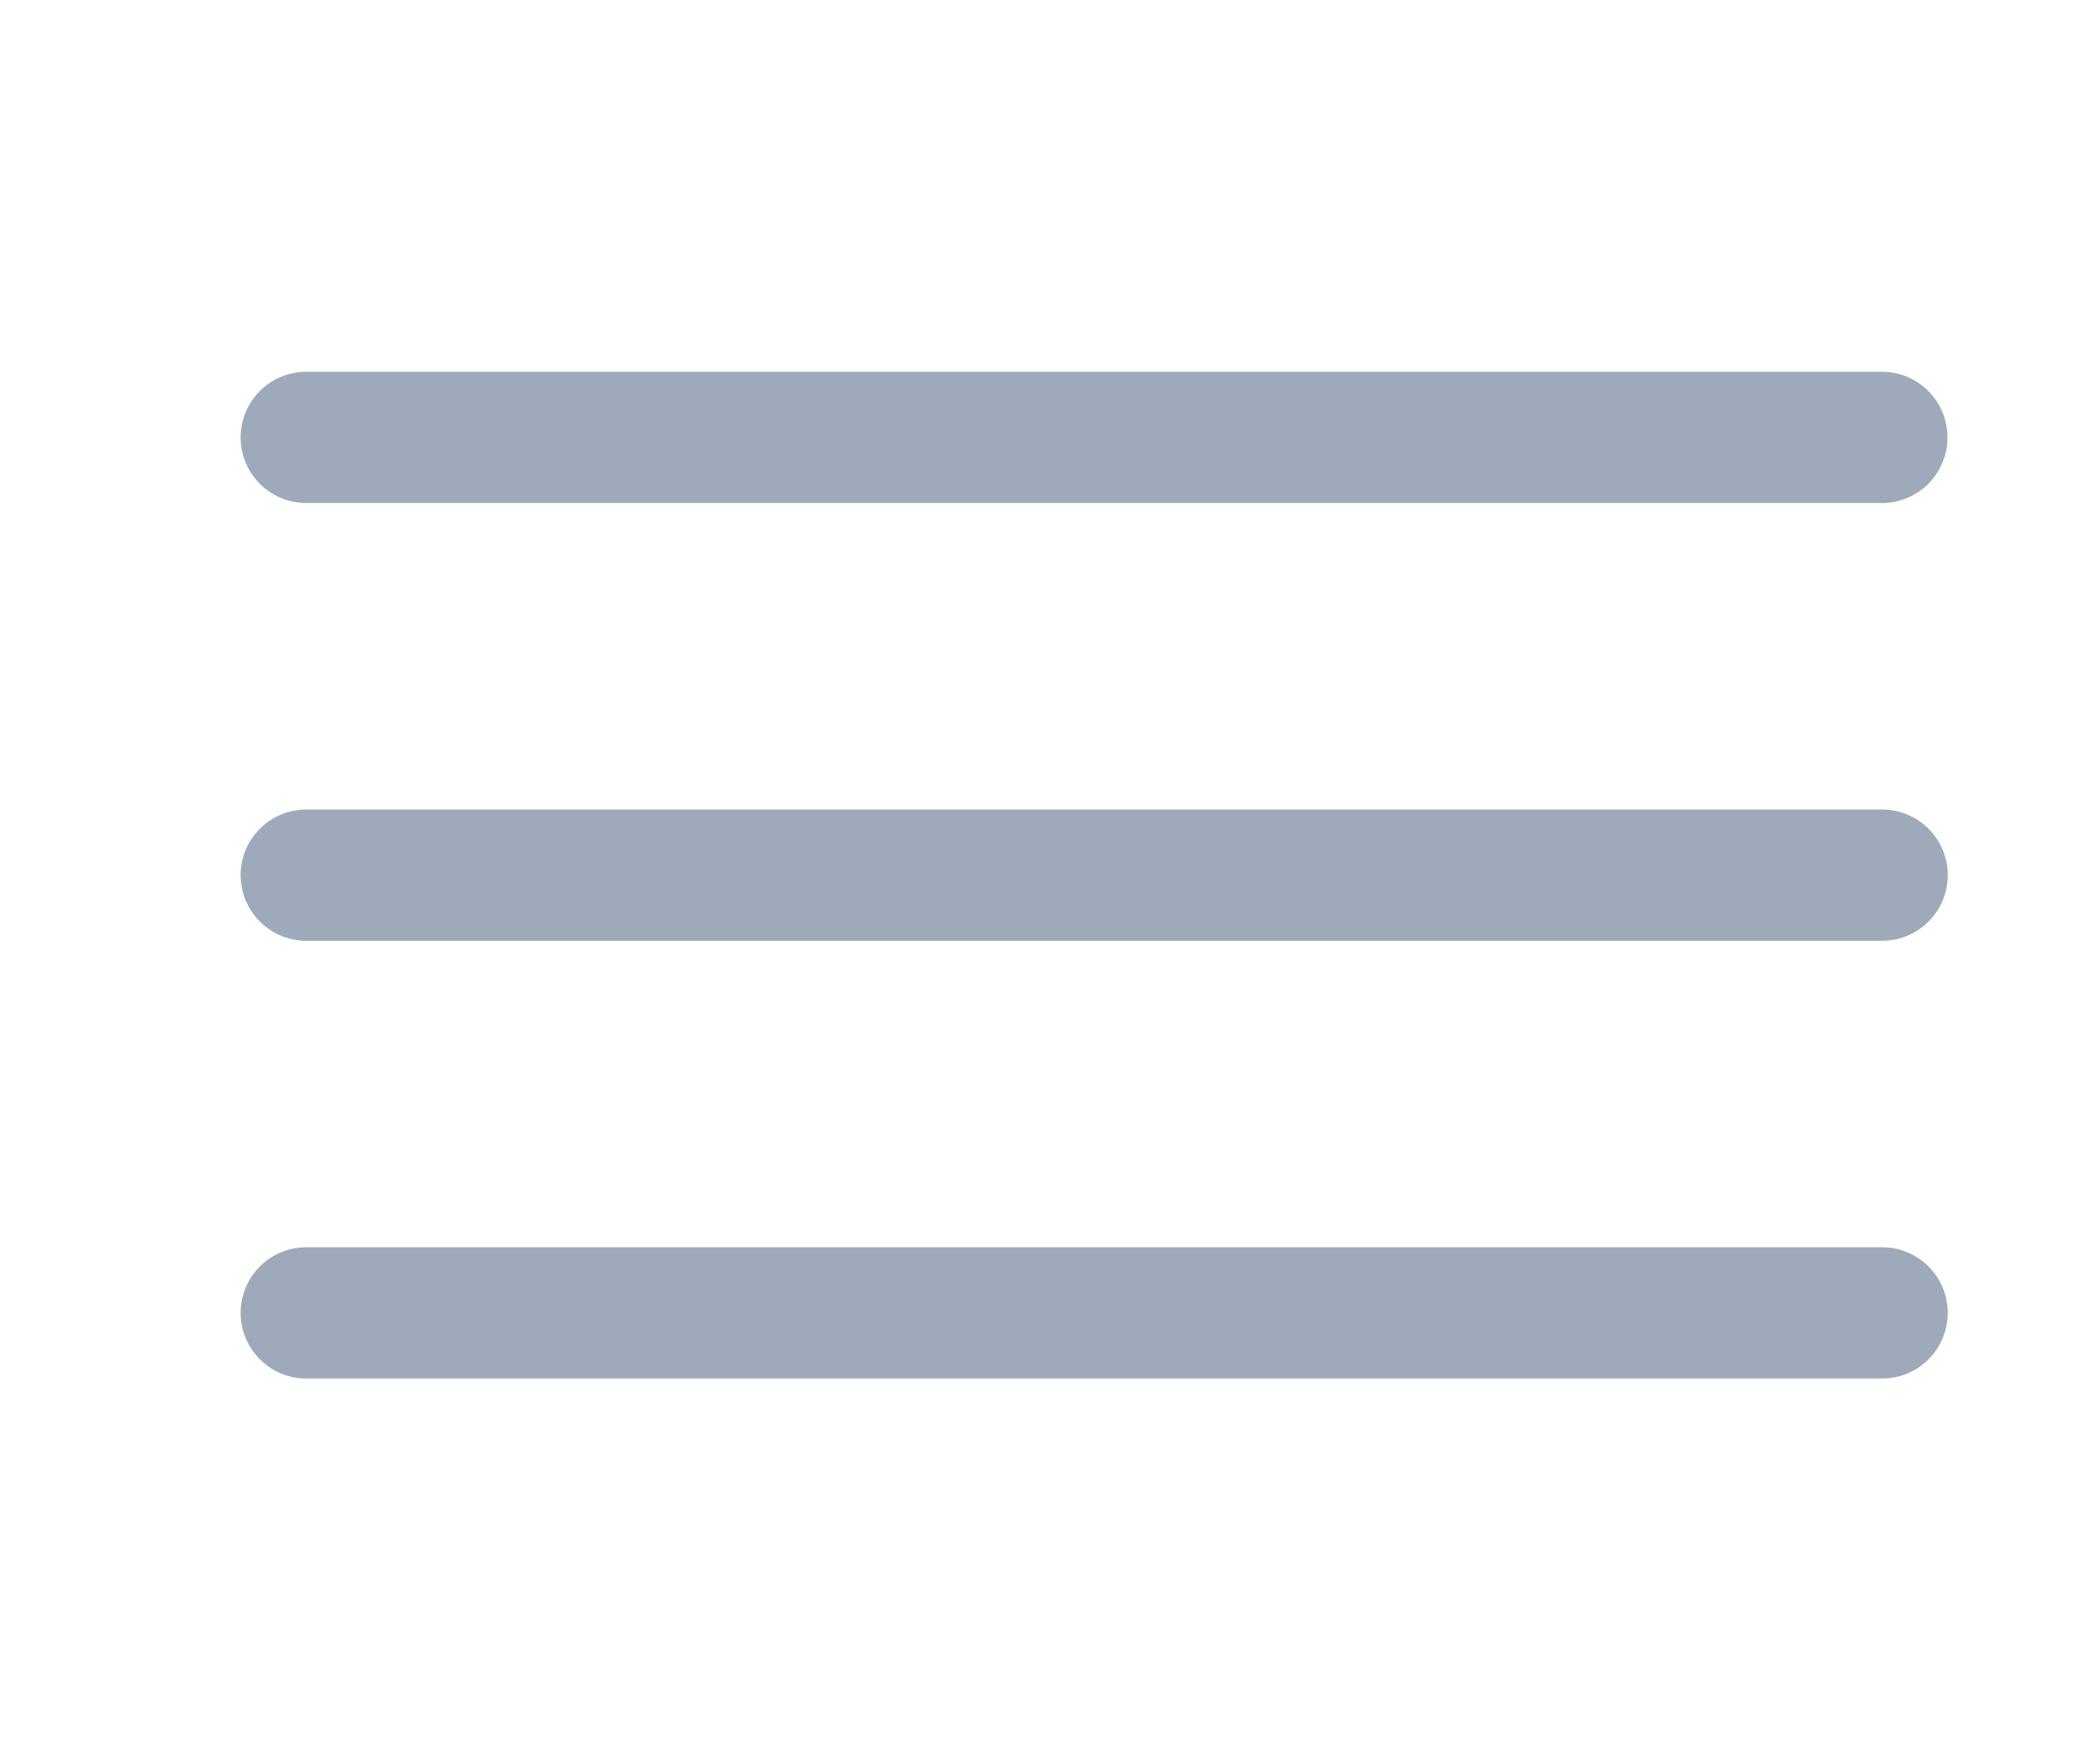
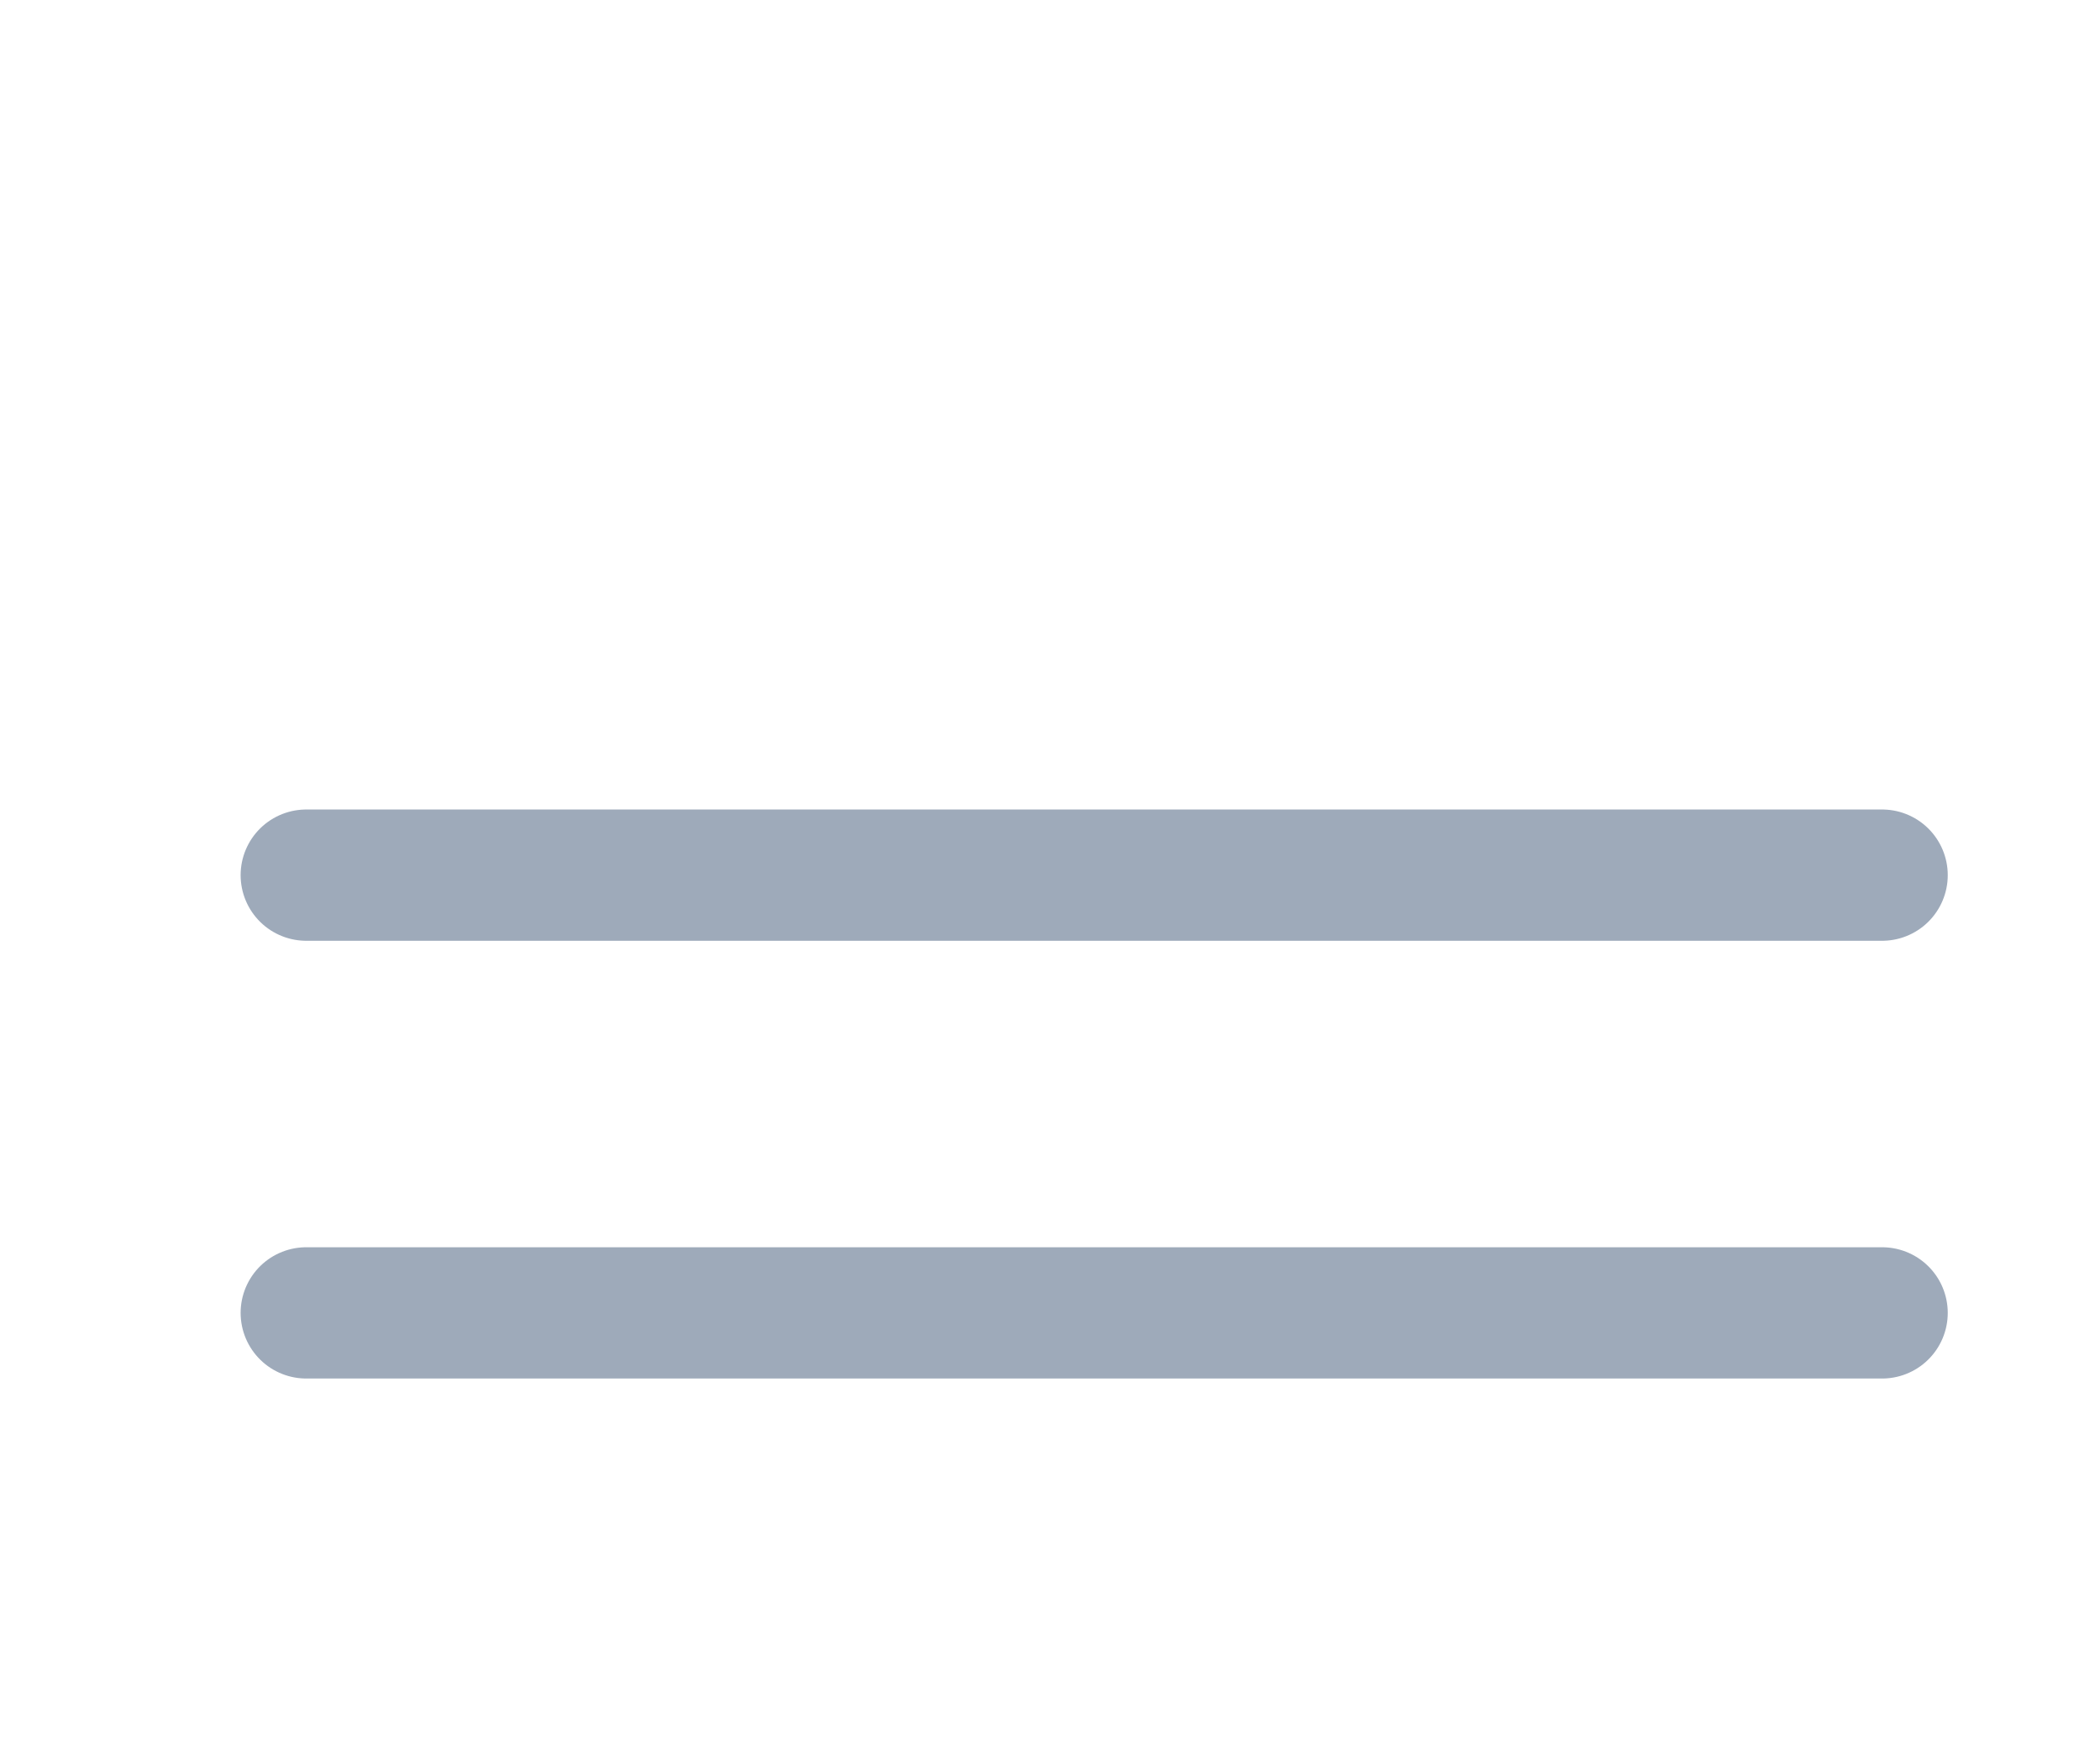
<svg xmlns="http://www.w3.org/2000/svg" width="24" height="20" viewBox="0 0 24 20" fill="none">
-   <path d="M3.5 4.998H21.507" stroke="#9EAABA" stroke-width="1.5" stroke-linecap="round" stroke-linejoin="round" />
  <path d="M21.51 10H3.5" stroke="#9EAABA" stroke-width="1.5" stroke-linecap="round" stroke-linejoin="round" />
  <path d="M3.5 15.002H21.51" stroke="#9EAABA" stroke-width="1.5" stroke-linecap="round" stroke-linejoin="round" />
</svg>